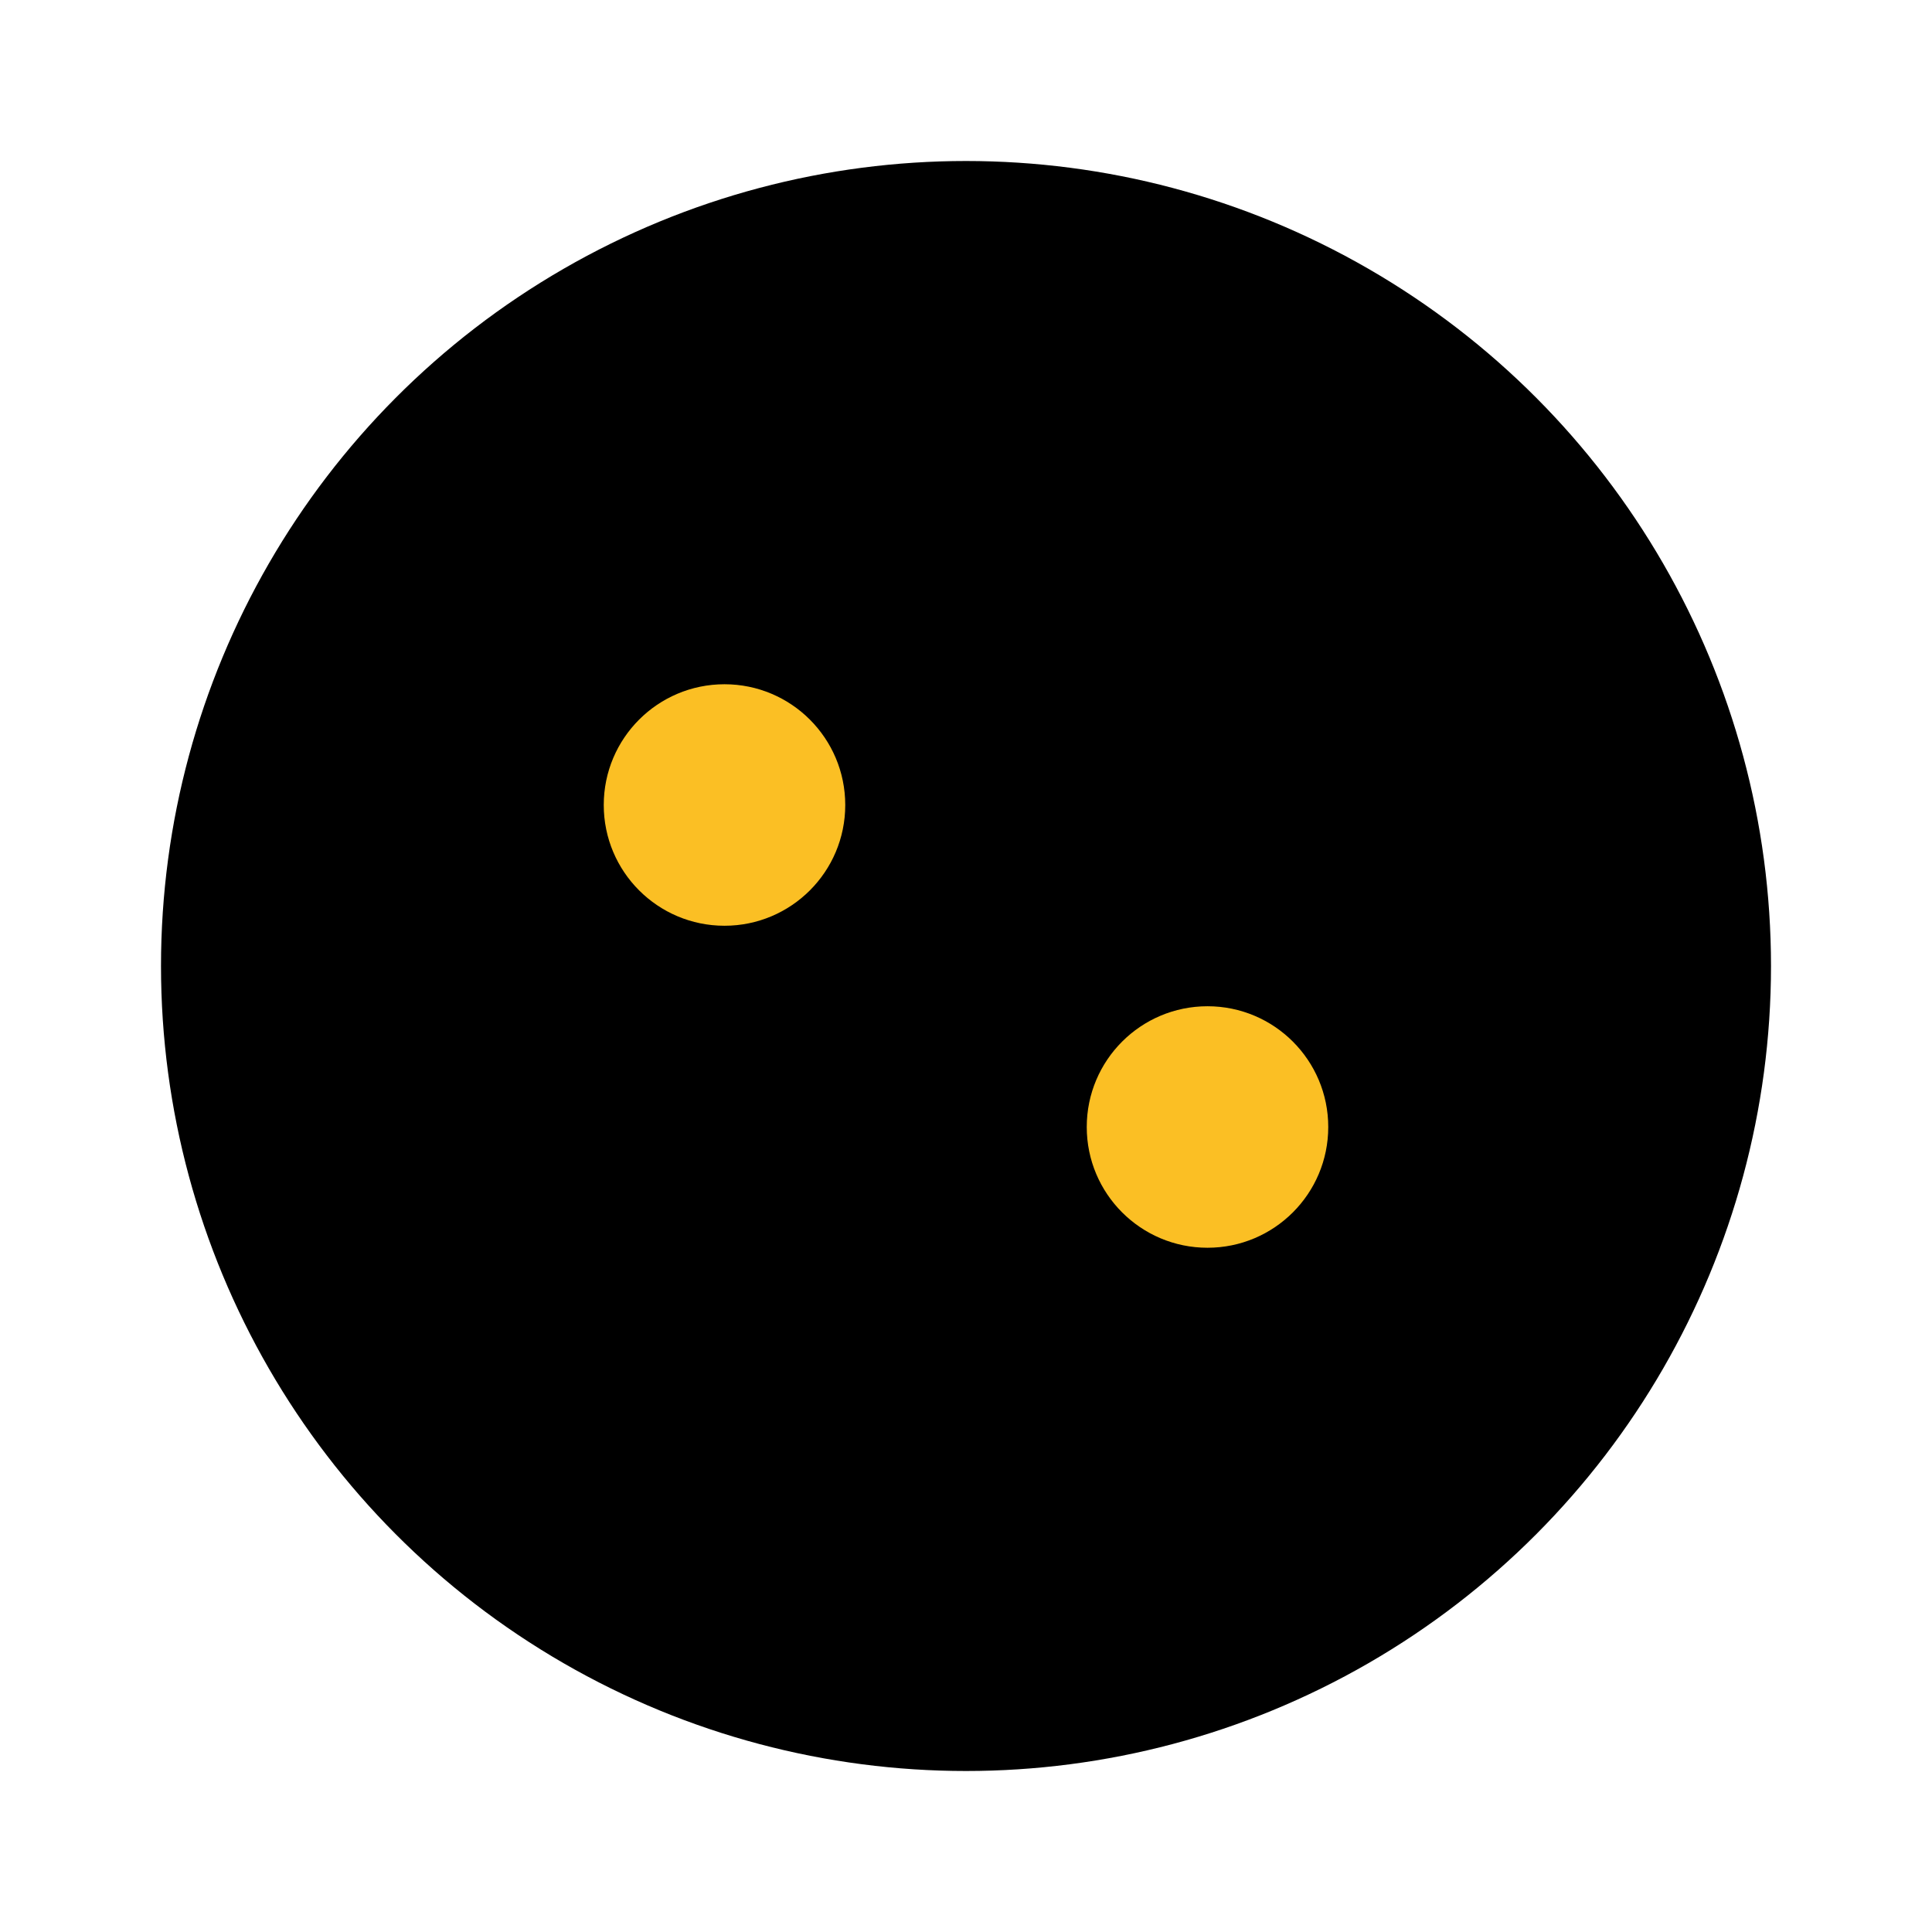
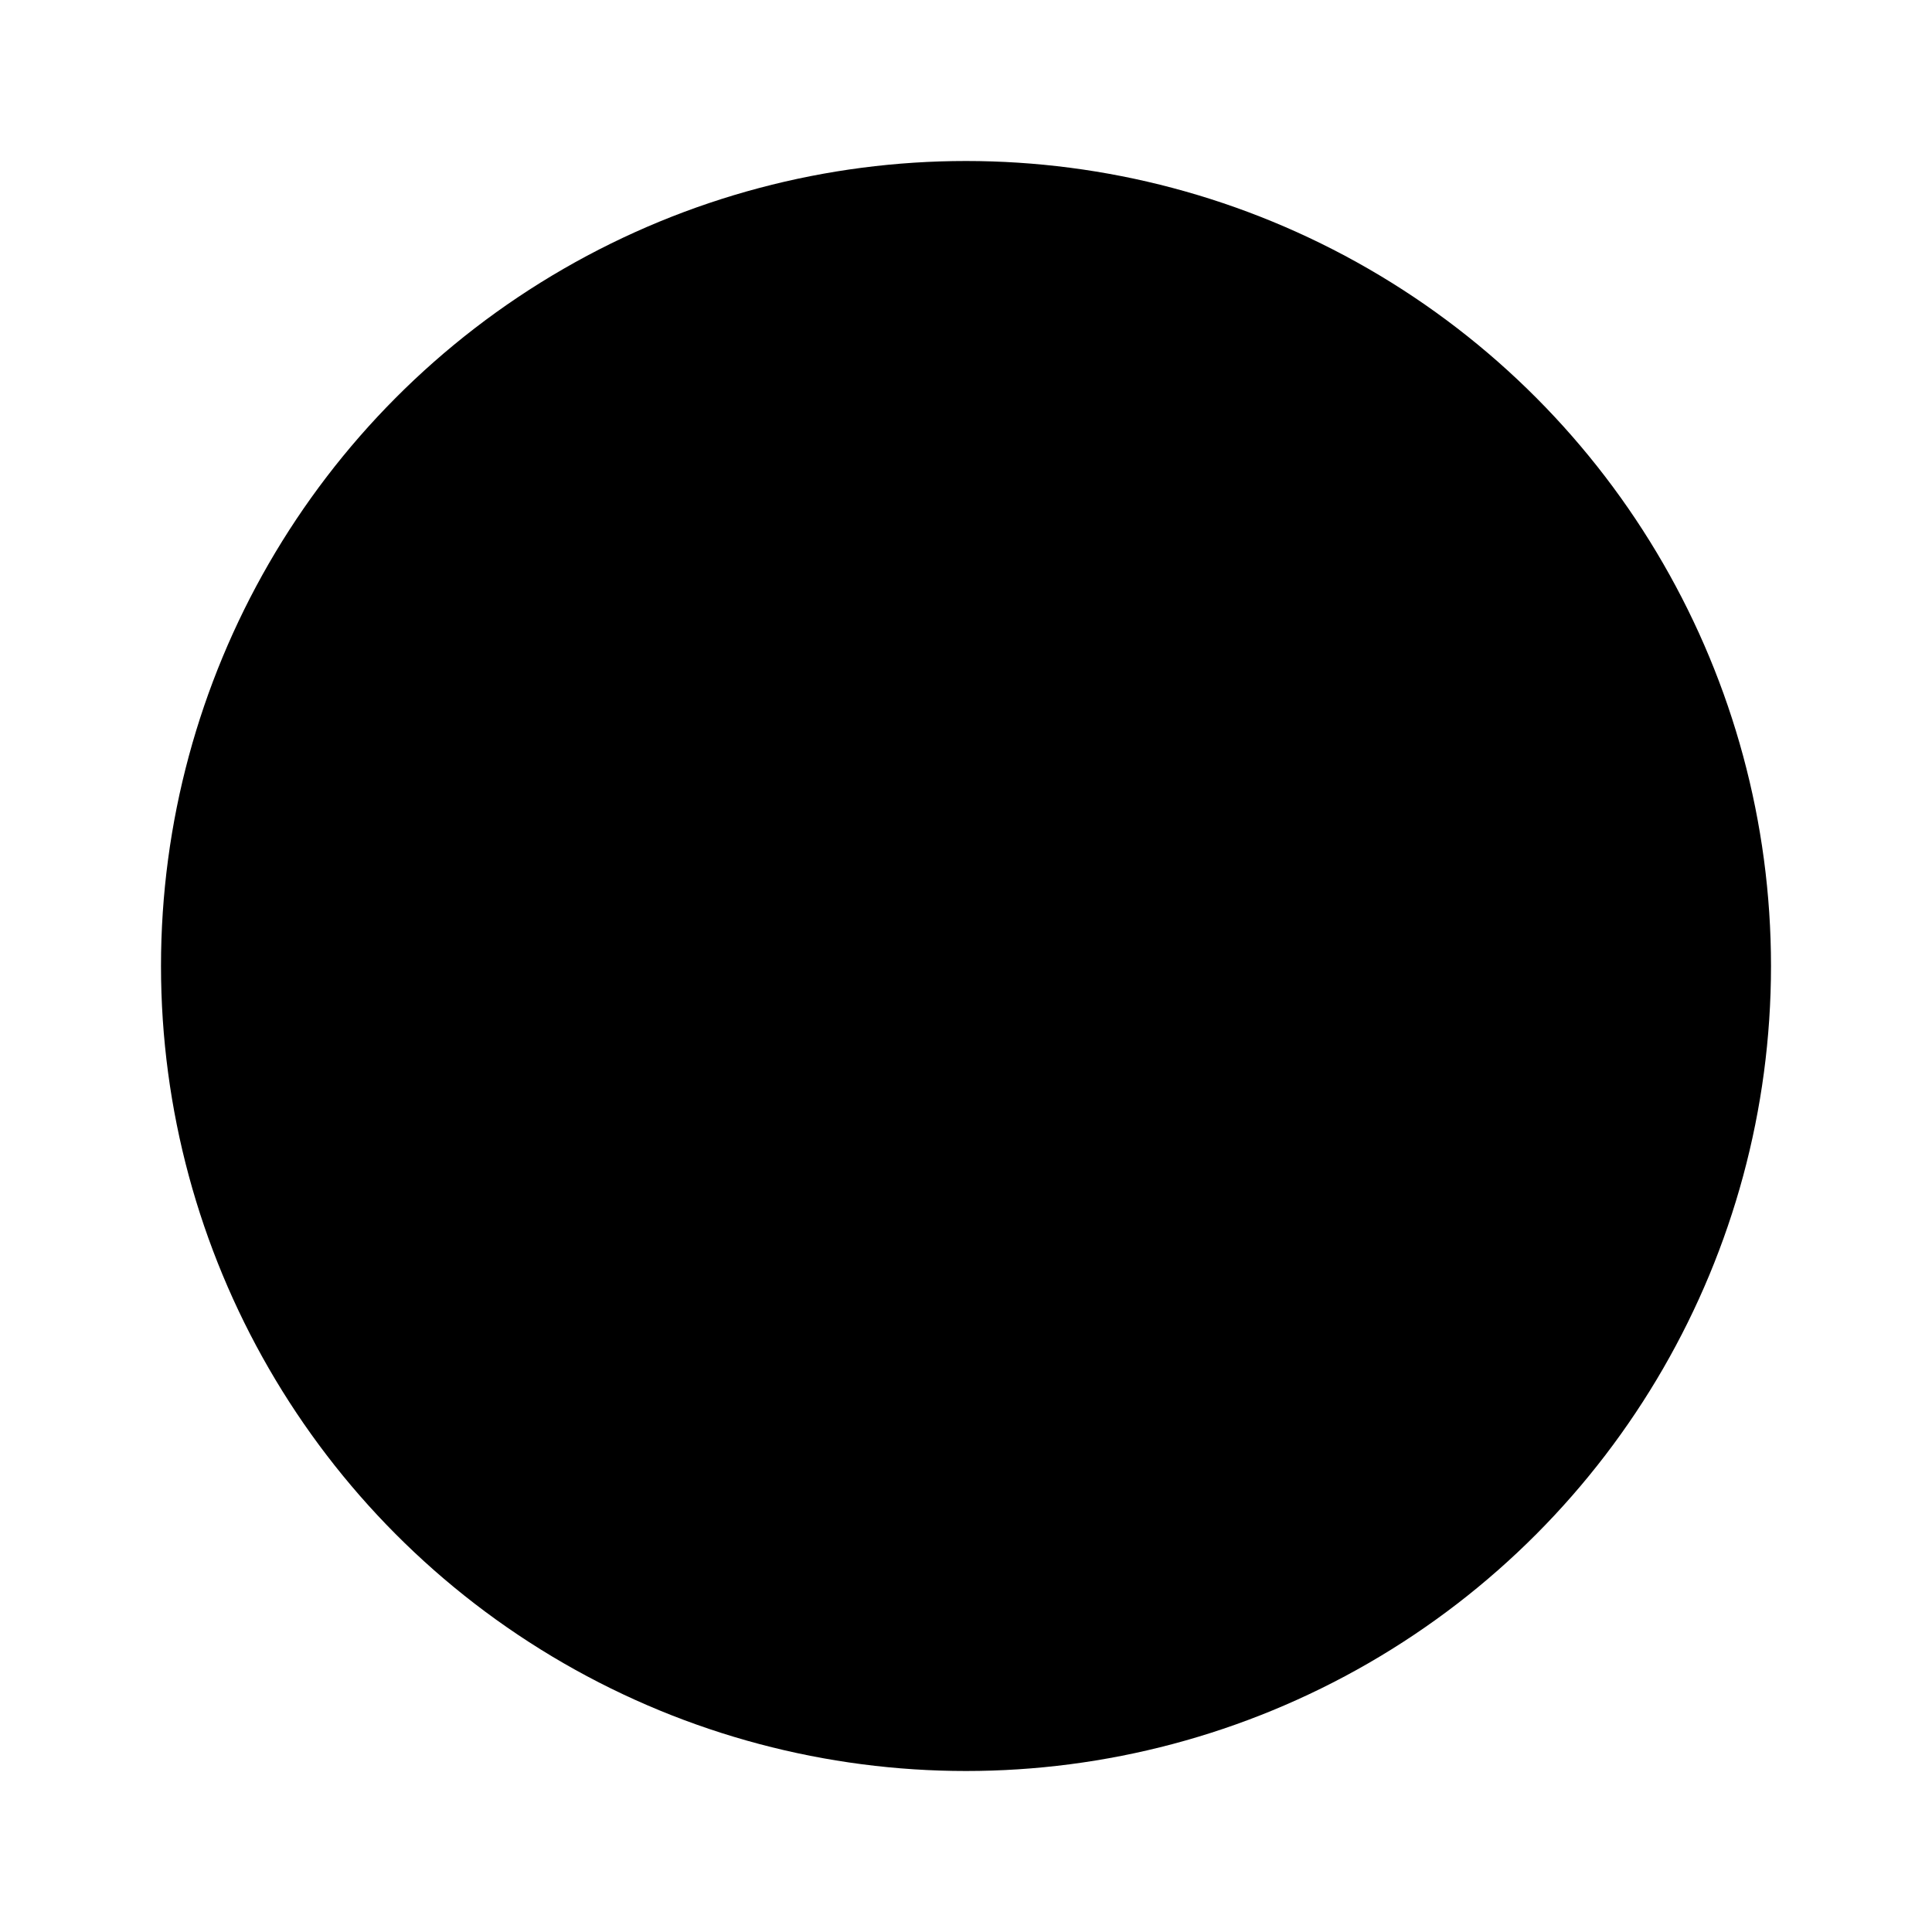
<svg xmlns="http://www.w3.org/2000/svg" viewBox="0 0 24 24" fill="none">
  <circle cx="12" cy="12" r="10" fill="#000000" />
-   <circle cx="9" cy="10" r="1.5" fill="#fbbf24" />
-   <circle cx="15" cy="14" r="1.5" fill="#fbbf24" />
</svg>